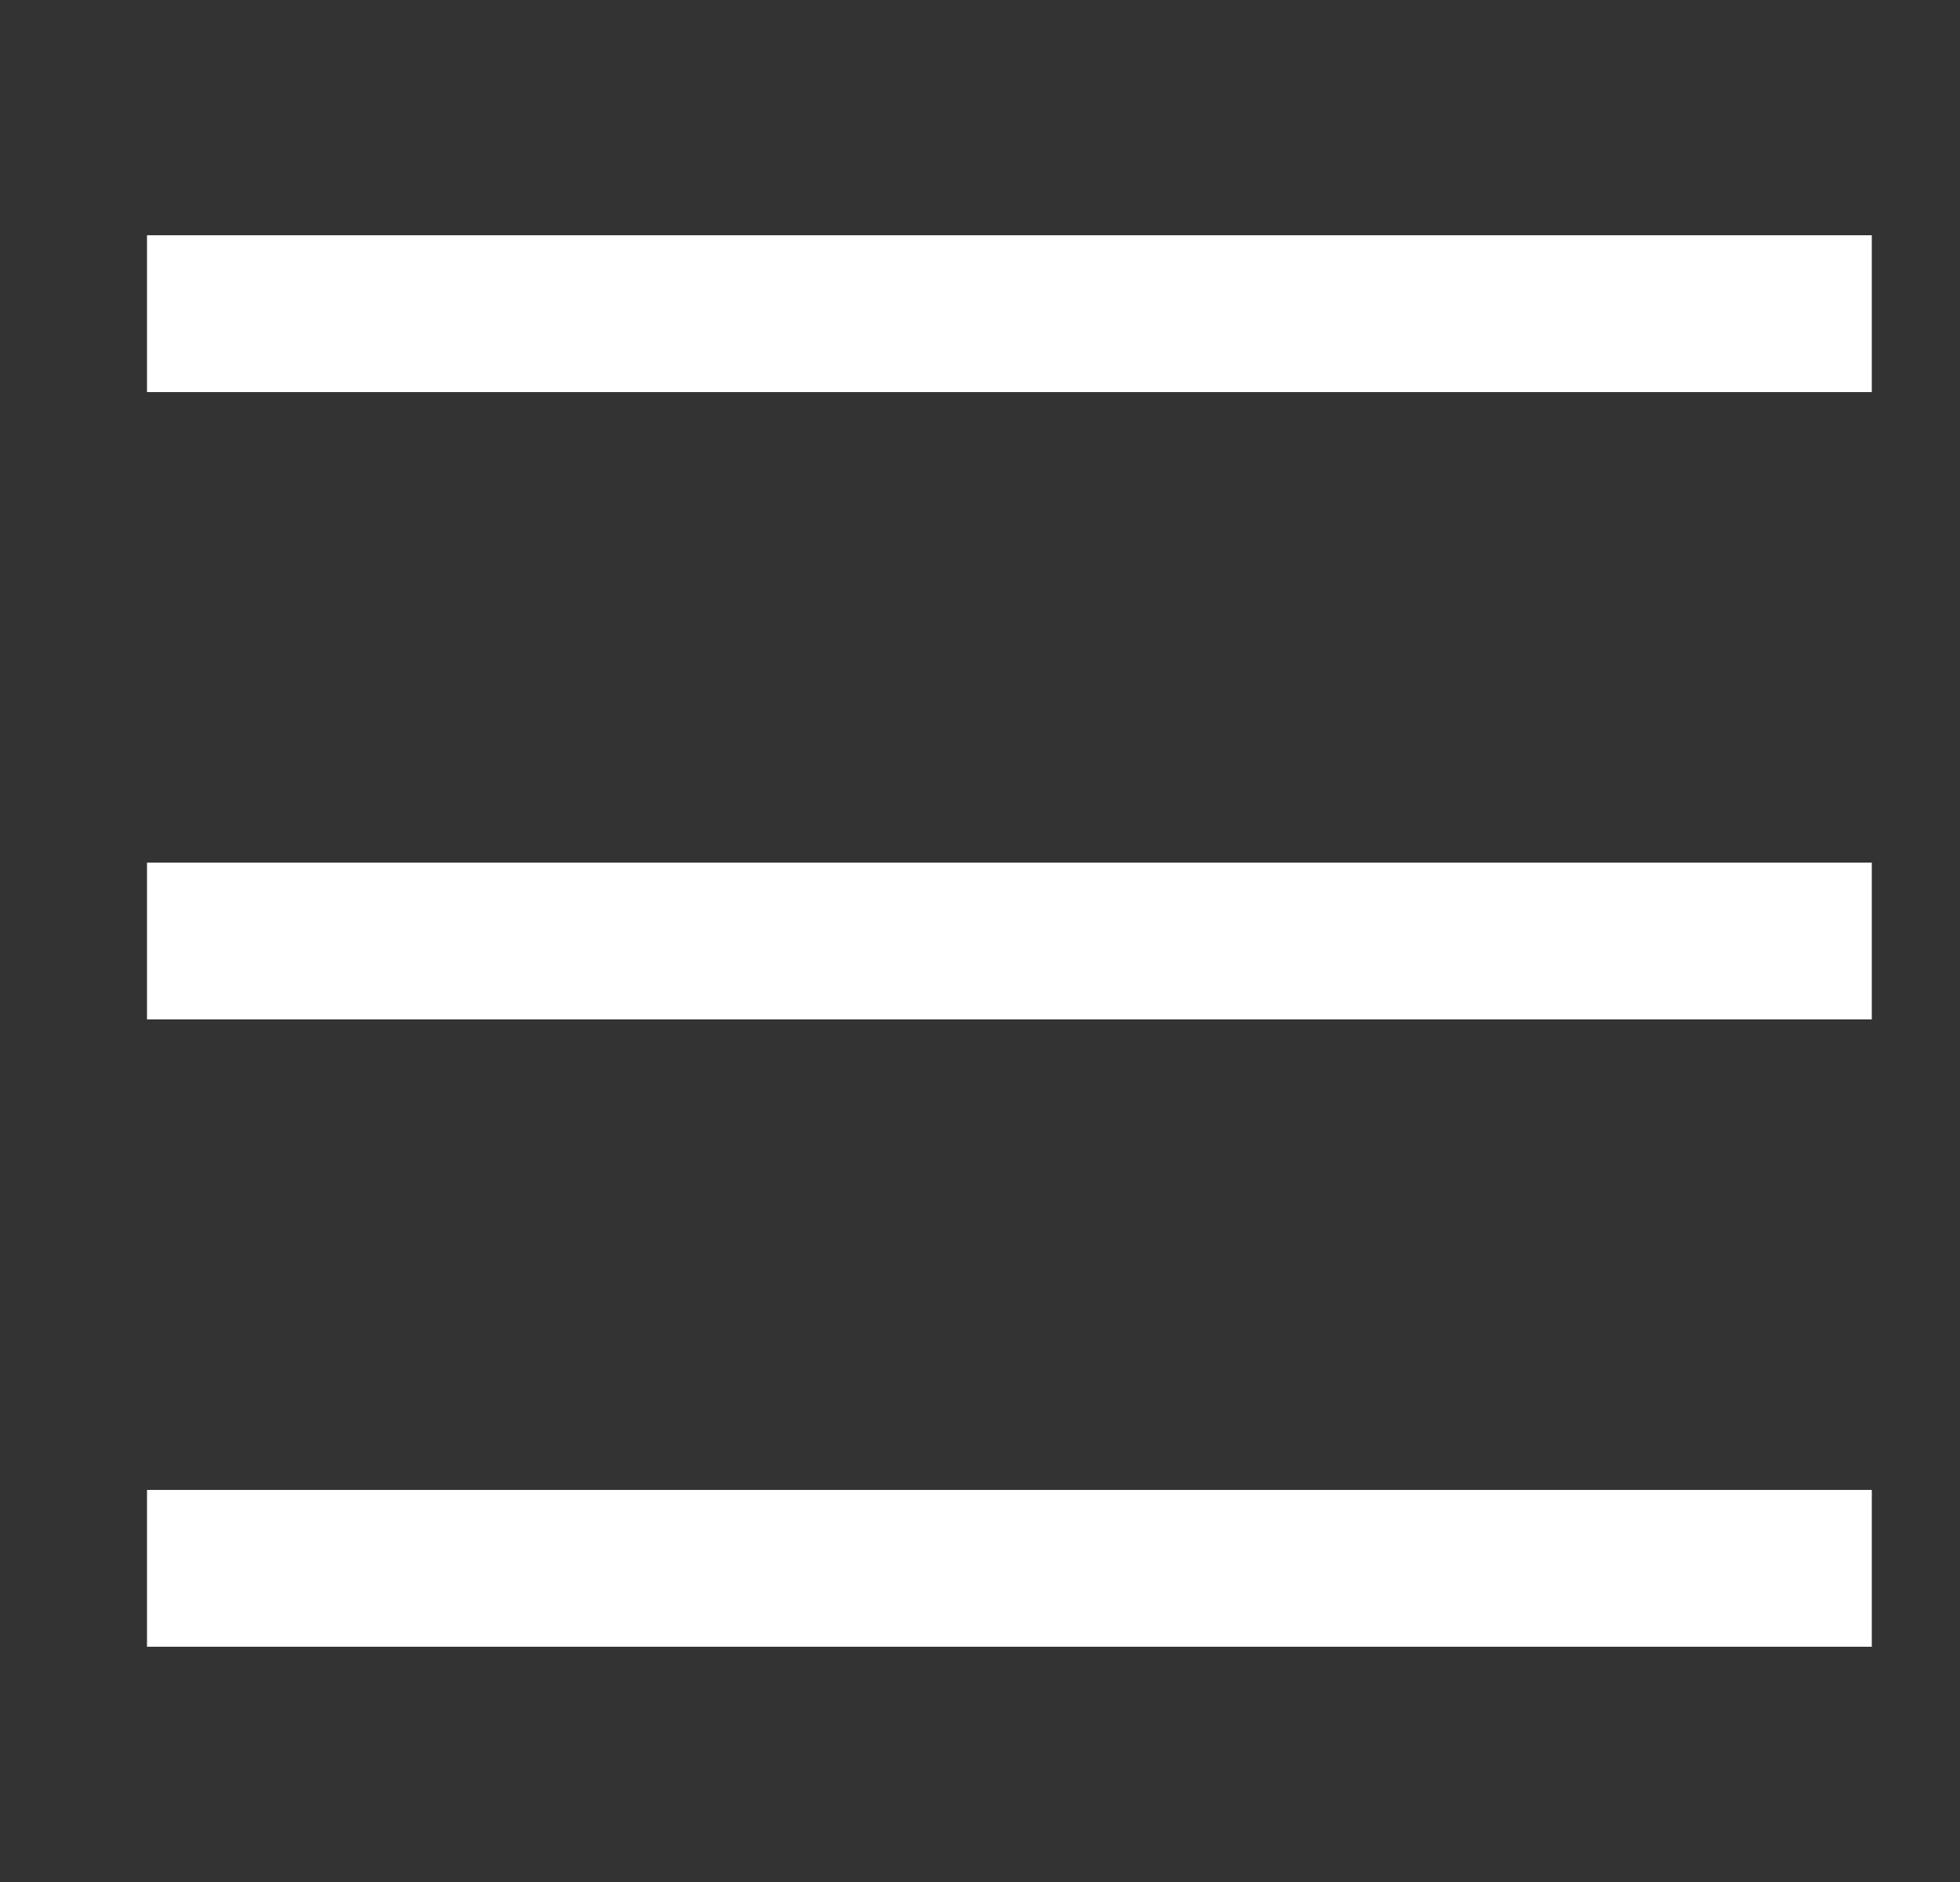
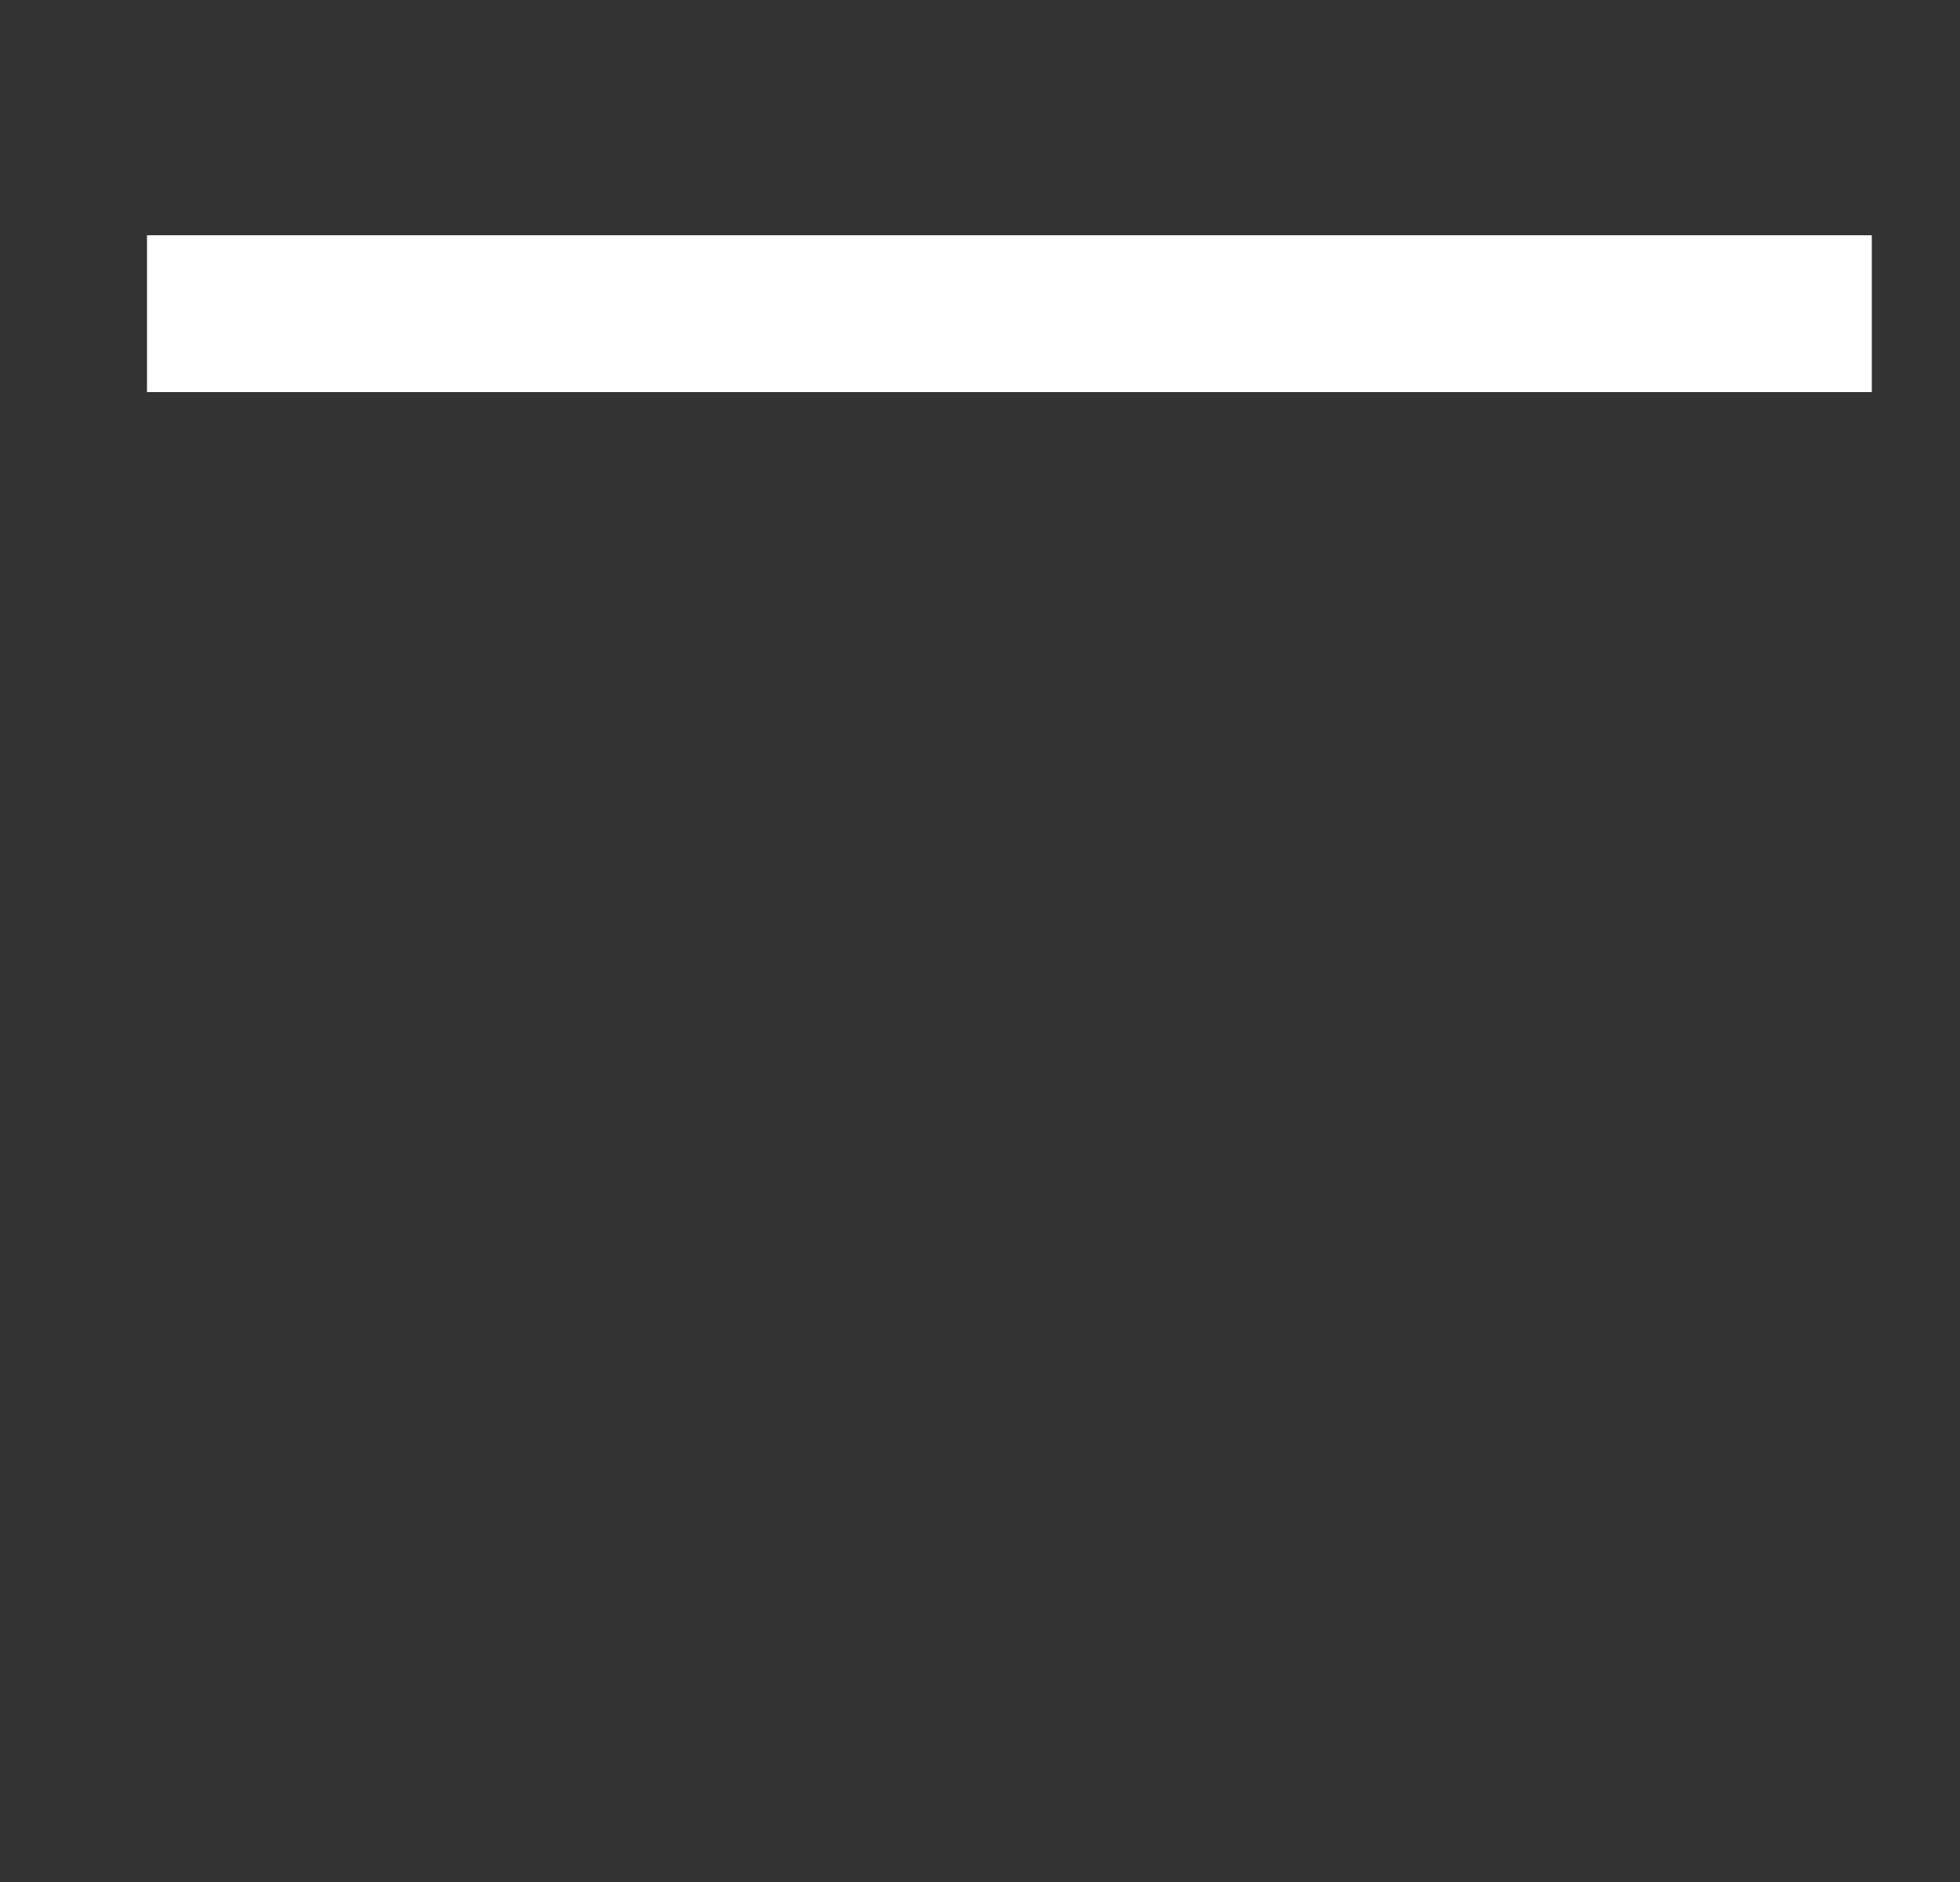
<svg xmlns="http://www.w3.org/2000/svg" fill="none" viewBox="0 0 25 24" height="24" width="25">
  <rect x="0" y="0" width="25" height="24" fill="#333333" stroke="none" />
  <path fill="white" d="M23.875 3H1.875V5H23.875V3Z" />
-   <path fill="white" d="M23.875 11H1.875V13H23.875V11Z" />
-   <path fill="white" d="M23.875 19H1.875V21H23.875V19Z" />
+   <path fill="white" d="M23.875 19H1.875V21V19Z" />
</svg>